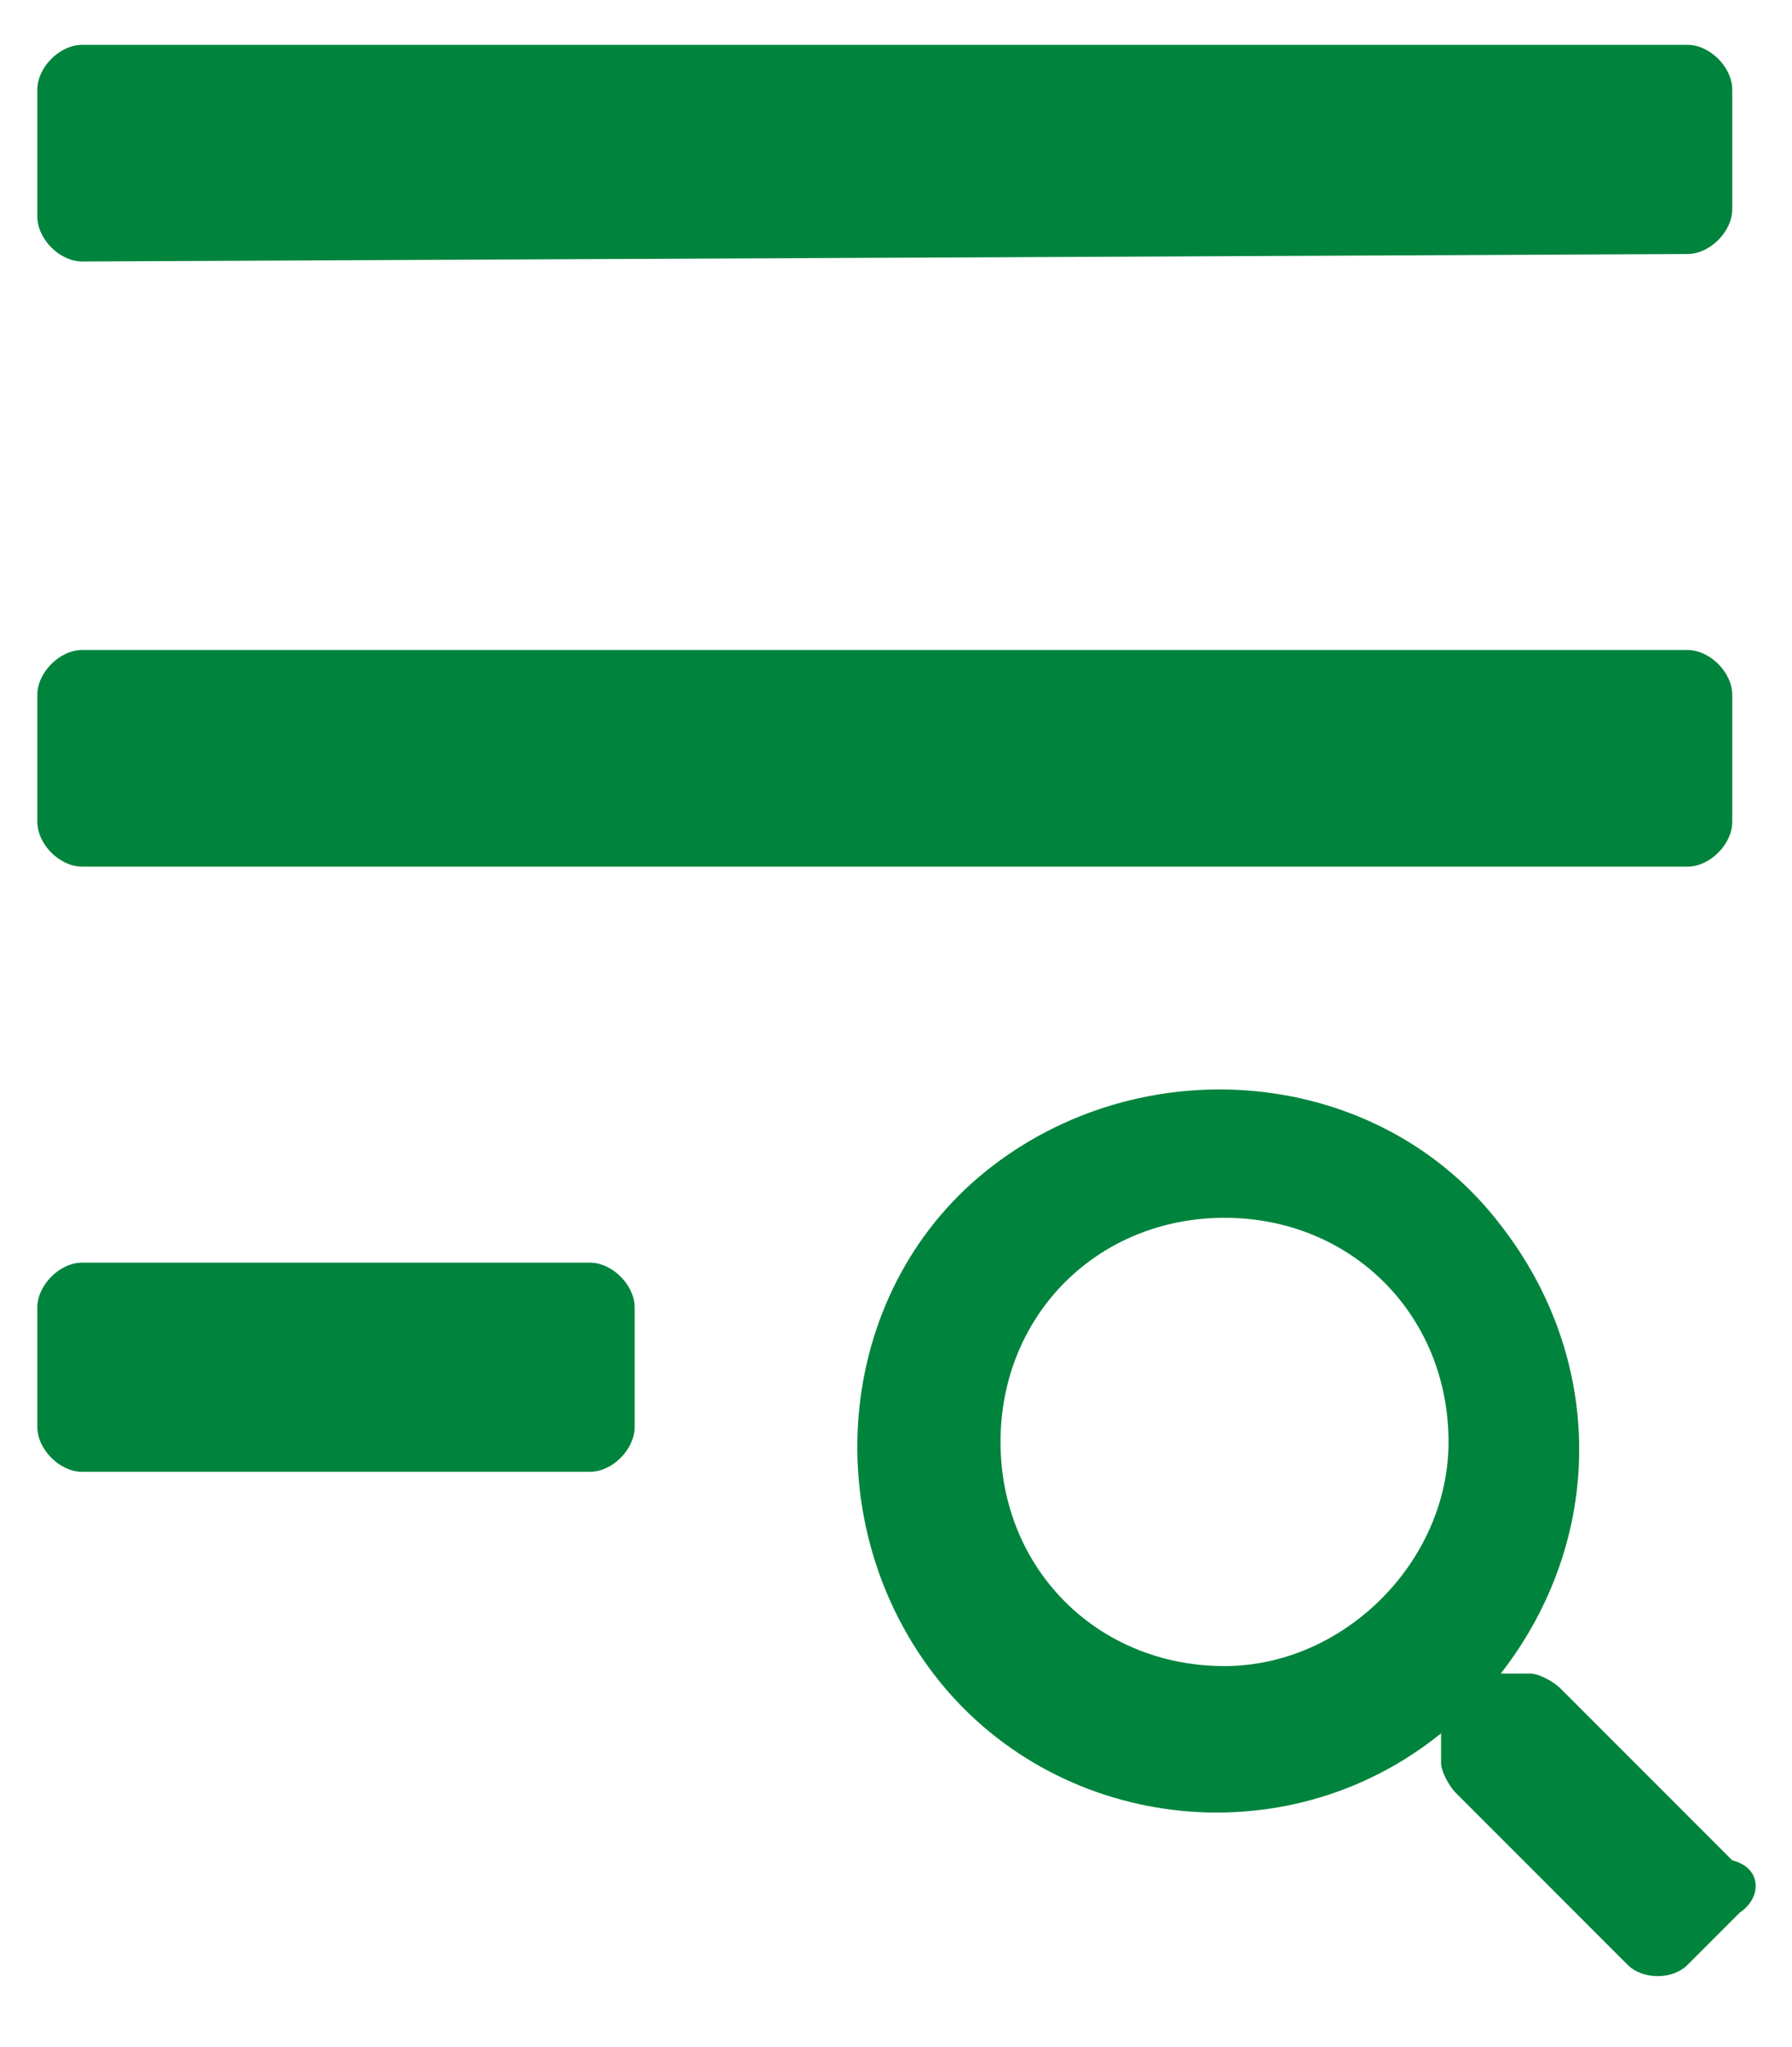
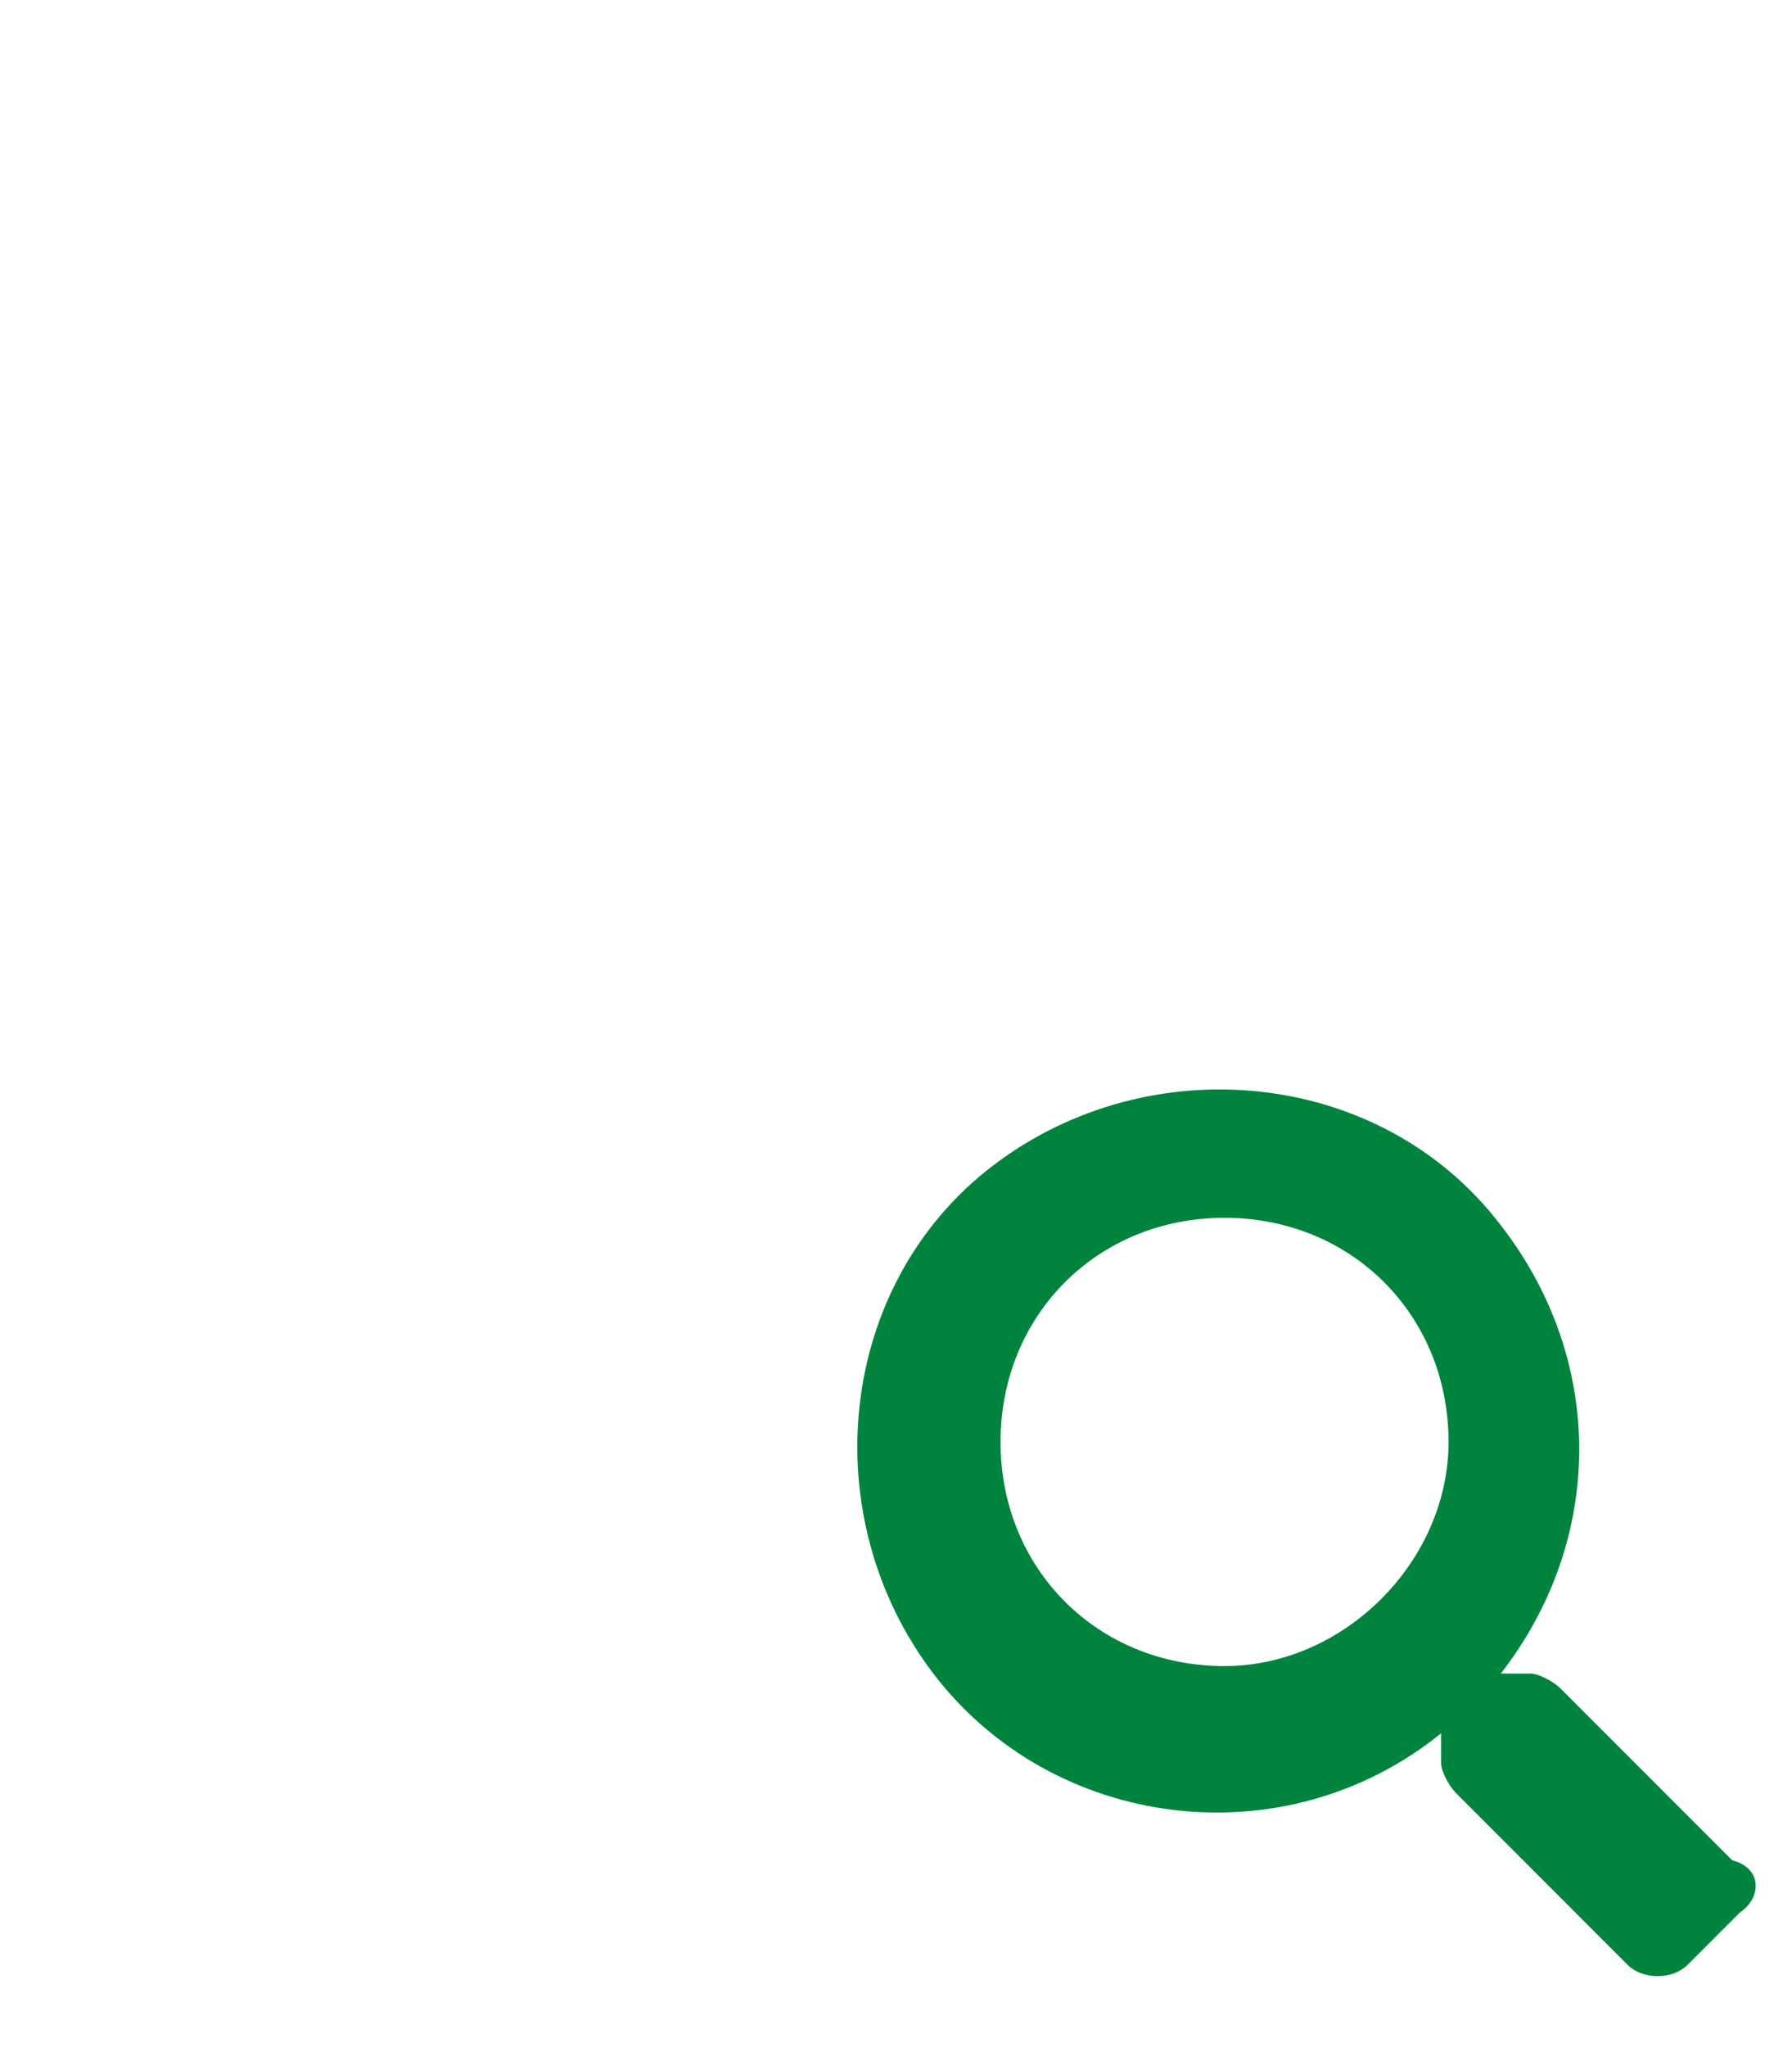
<svg xmlns="http://www.w3.org/2000/svg" id="Ebene_1" x="0px" y="0px" viewBox="0 0 24 27.4" style="enable-background:new 0 0 24 27.4;" xml:space="preserve">
  <style type="text/css">	.st0{fill:#00843D;}</style>
  <g>
    <g id="__1_">
      <g id="Gruppe_469">
-         <path id="Pfad_258" class="st0" d="M1.1,3.5c-0.3,0-0.6-0.3-0.6-0.6V1.2c0-0.3,0.3-0.6,0.6-0.6c0,0,0,0,0,0h21.5    c0.3,0,0.6,0.3,0.6,0.6v1.6c0,0.3-0.3,0.6-0.6,0.6L1.1,3.5z M1.1,11.6c-0.3,0-0.6-0.3-0.6-0.6V9.3c0-0.3,0.3-0.6,0.6-0.6    c0,0,0,0,0,0h21.5c0.3,0,0.6,0.3,0.6,0.6V11c0,0.3-0.3,0.6-0.6,0.6H1.1z M1.1,19.7c-0.3,0-0.6-0.3-0.6-0.6v-1.6    c0-0.3,0.3-0.6,0.6-0.6h6.8c0.3,0,0.6,0.3,0.6,0.6v1.6c0,0.3-0.3,0.6-0.6,0.6H1.1z" />
-       </g>
+         </g>
    </g>
    <g id="search">
      <g id="Gruppe_470">
        <path id="Pfad_259" class="st0" d="M23.3,25.6l-0.7,0.7c-0.2,0.2-0.6,0.2-0.8,0c0,0,0,0,0,0l-2.3-2.3c-0.1-0.1-0.2-0.3-0.2-0.4    v-0.4c-2.1,1.7-5.2,1.3-6.8-0.8s-1.3-5.2,0.8-6.8s5.2-1.3,6.8,0.8c1.4,1.8,1.4,4.2,0,6h0.4c0.1,0,0.3,0.1,0.4,0.2l2.3,2.3    C23.6,25,23.6,25.4,23.3,25.6z M19.4,19.3c0-1.7-1.3-3-3-3s-3,1.3-3,3s1.3,3,3,3C18,22.3,19.4,20.9,19.4,19.3L19.4,19.3z" />
      </g>
    </g>
  </g>
</svg>